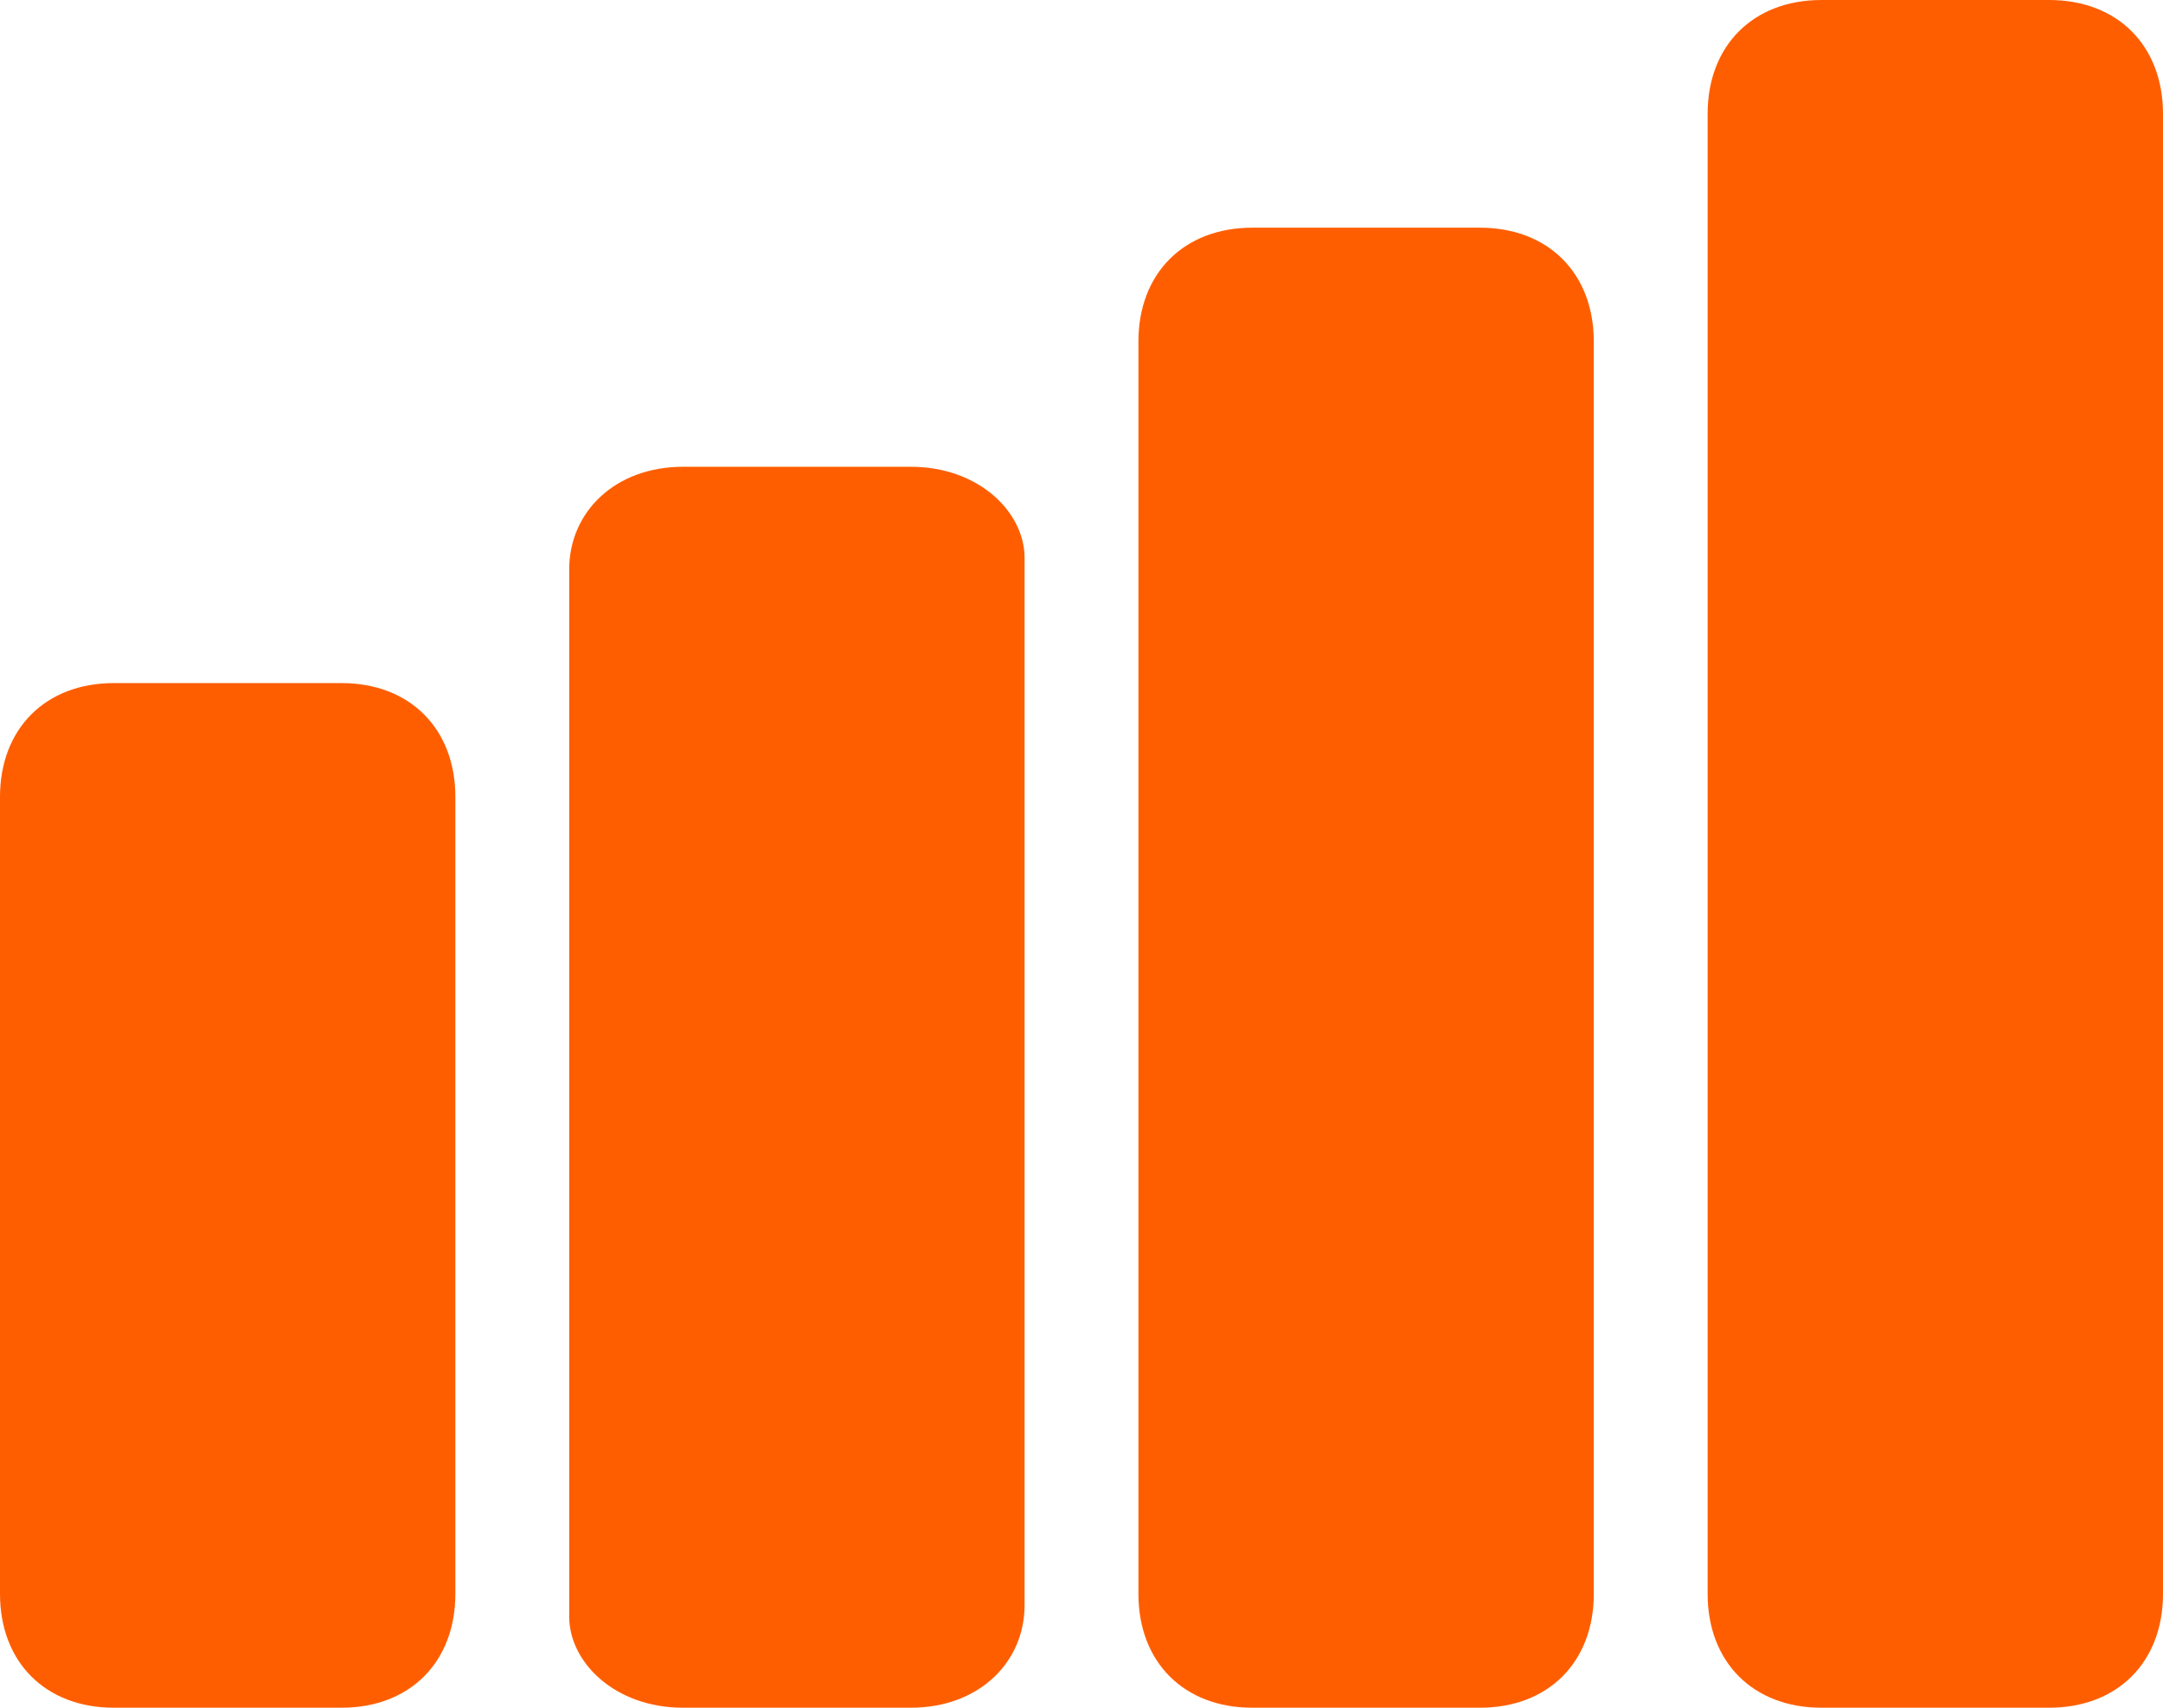
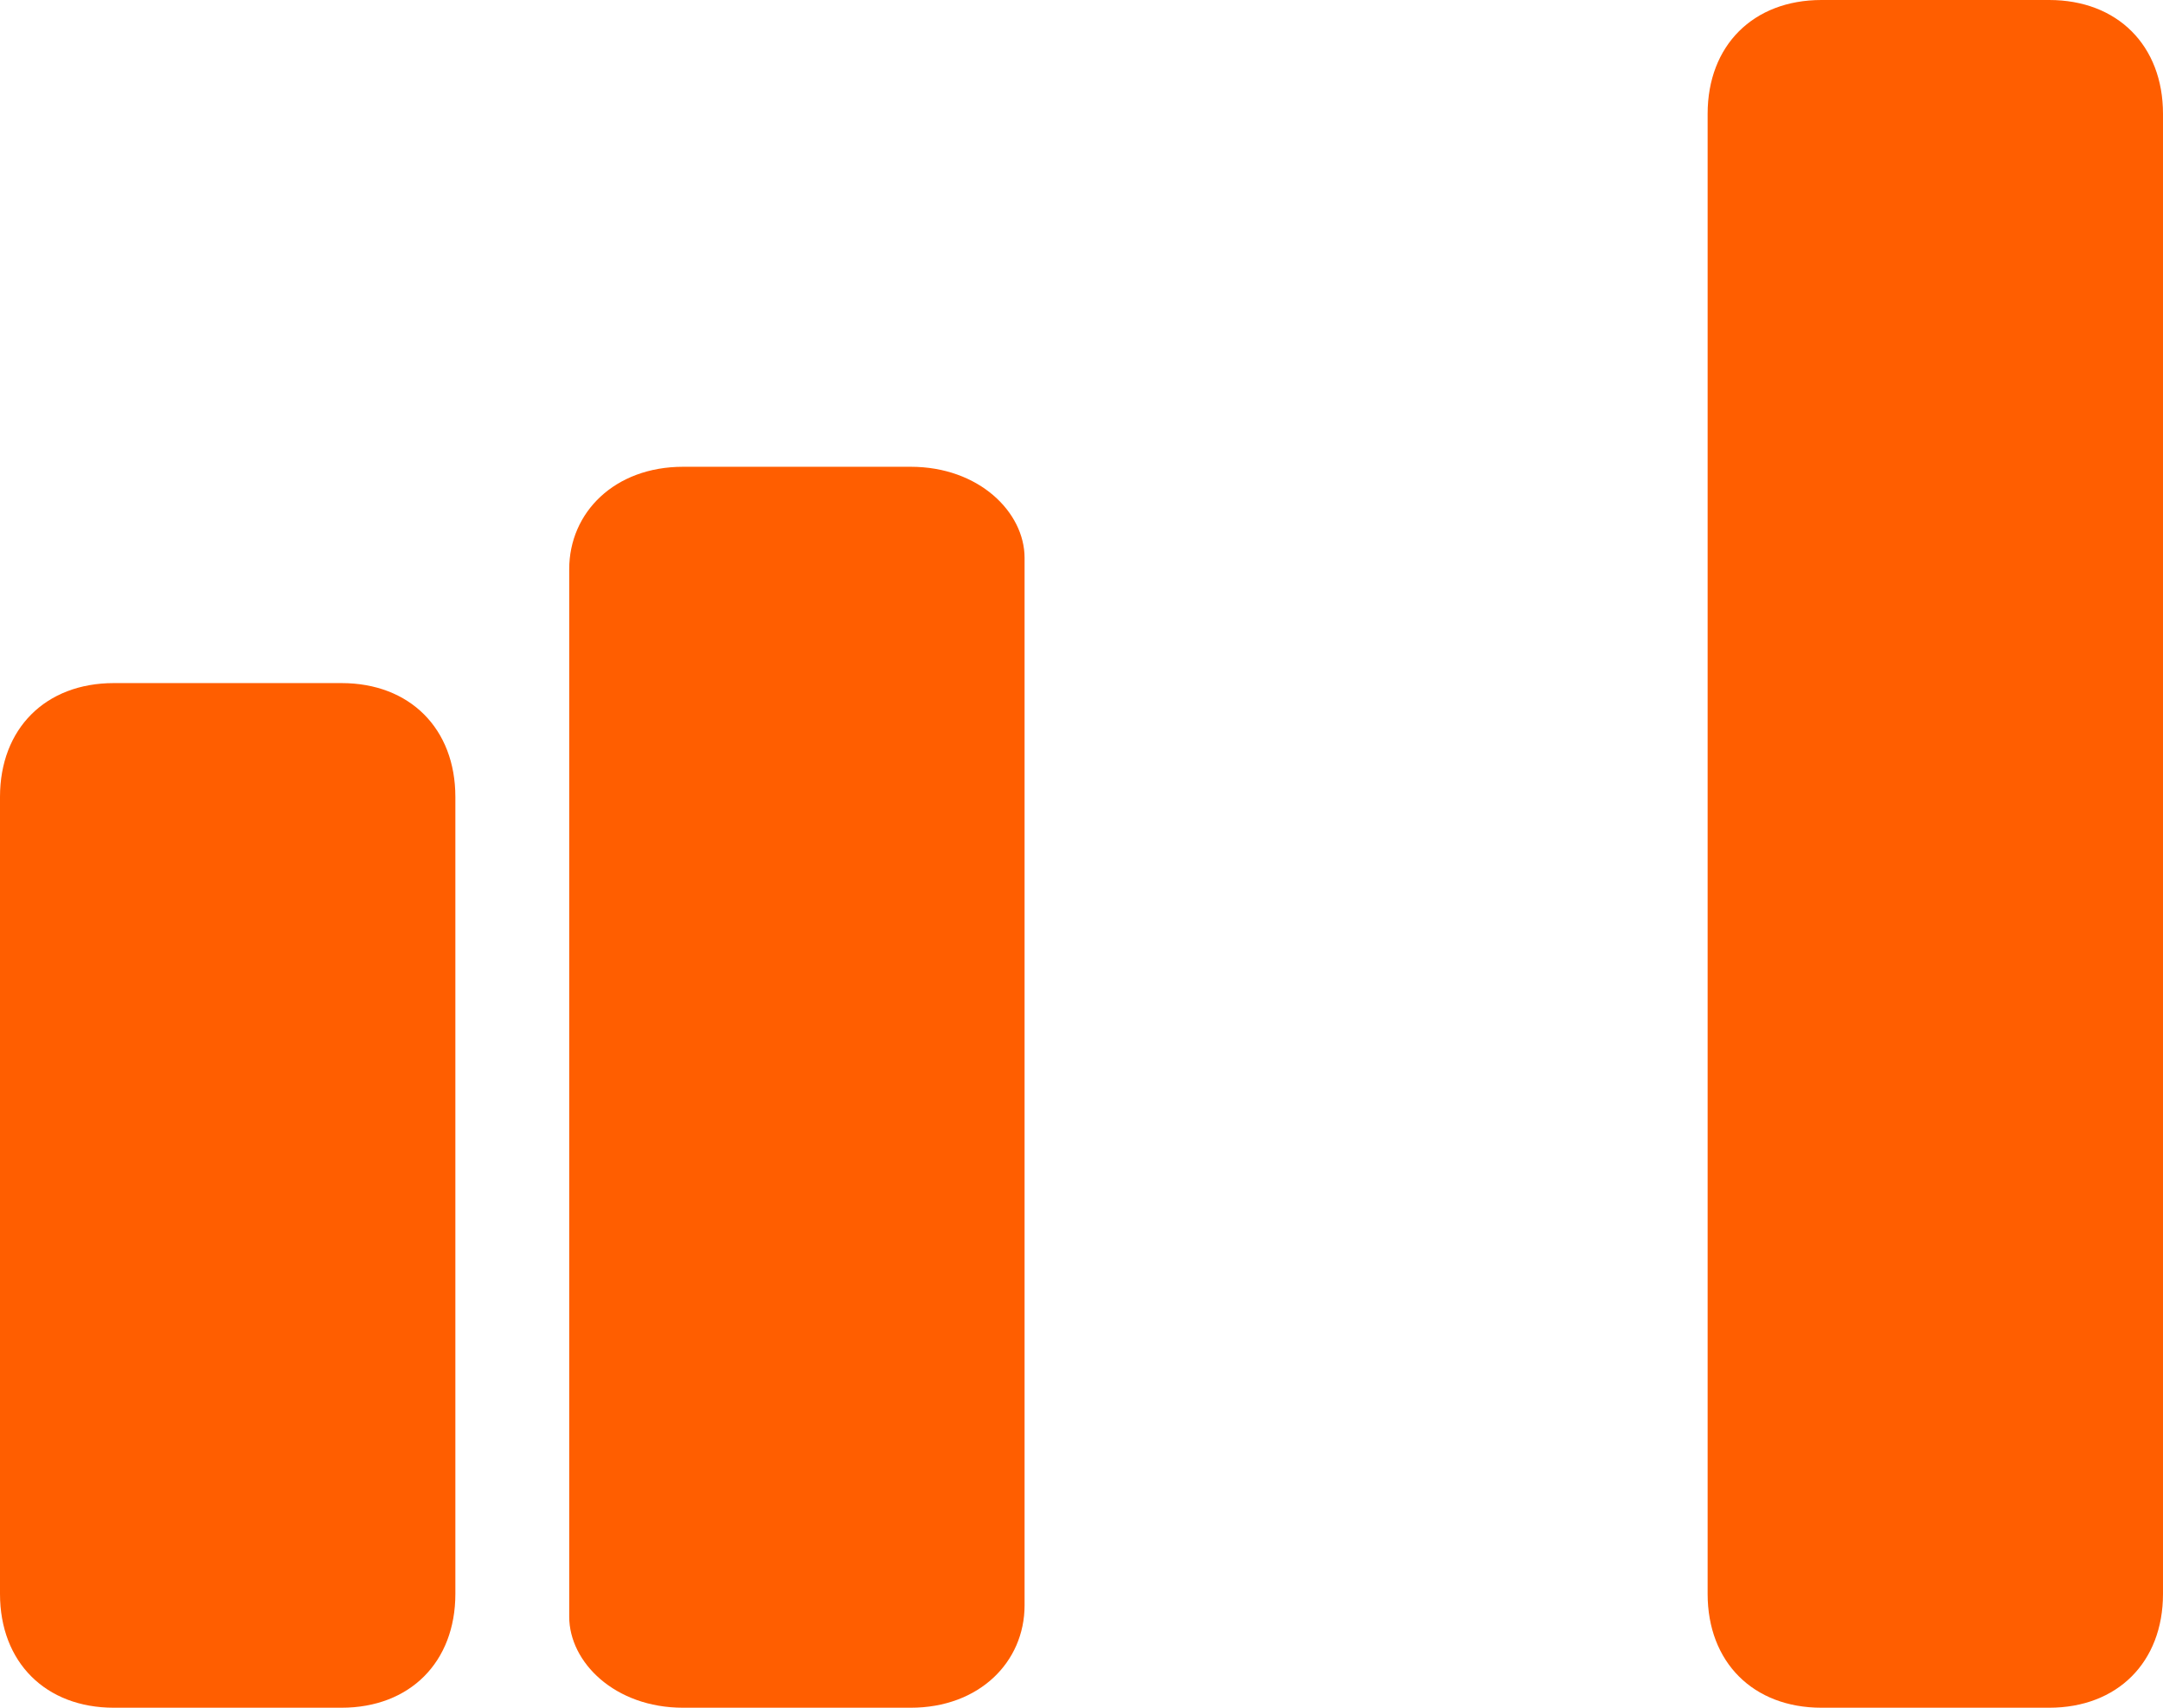
<svg xmlns="http://www.w3.org/2000/svg" version="1.1" id="Слой_1" x="0px" y="0px" viewBox="0 0 19 15" enable-background="new 0 0 19 15" xml:space="preserve">
  <title>20845C16-2CD5-4AA0-9216-7CEFA039C545</title>
  <desc>Created with sketchtool.</desc>
  <g id="Basic-Scenario">
    <g id="program_expanded" transform="translate(-1168, -922)">
      <g id="Group" transform="translate(1168, 922)">
-         <path id="Rectangle-3349-Copy-35" fill="#FF5E00" d="M11,2h2c0.6,0,1,0.4,1,1v11c0,0.6-0.4,1-1,1h-2c-0.6,0-1-0.4-1-1V3     C10,2.4,10.4,2,11,2z" />
        <path id="Rectangle-3349-Copy-36" fill="#FF5E00" d="M16,0h2c0.6,0,1,0.4,1,1v13c0,0.6-0.4,1-1,1h-2c-0.6,0-1-0.4-1-1V1     C15,0.4,15.4,0,16,0z" />
        <path id="Rectangle-3349-Copy-38" fill="#FF5E00" d="M1,6h2c0.6,0,1,0.4,1,1v7c0,0.6-0.4,1-1,1H1c-0.6,0-1-0.4-1-1V7     C0,6.4,0.4,6,1,6z" />
      </g>
    </g>
    <path id="Rectangle-3349-Copy-35_1_" fill="#FF5E00" d="M6,4.1h2c0.6,0,1,0.4,1,0.8v9.2C9,14.6,8.6,15,8,15H6c-0.6,0-1-0.4-1-0.8V5   C5,4.5,5.4,4.1,6,4.1z" />
  </g>
</svg>